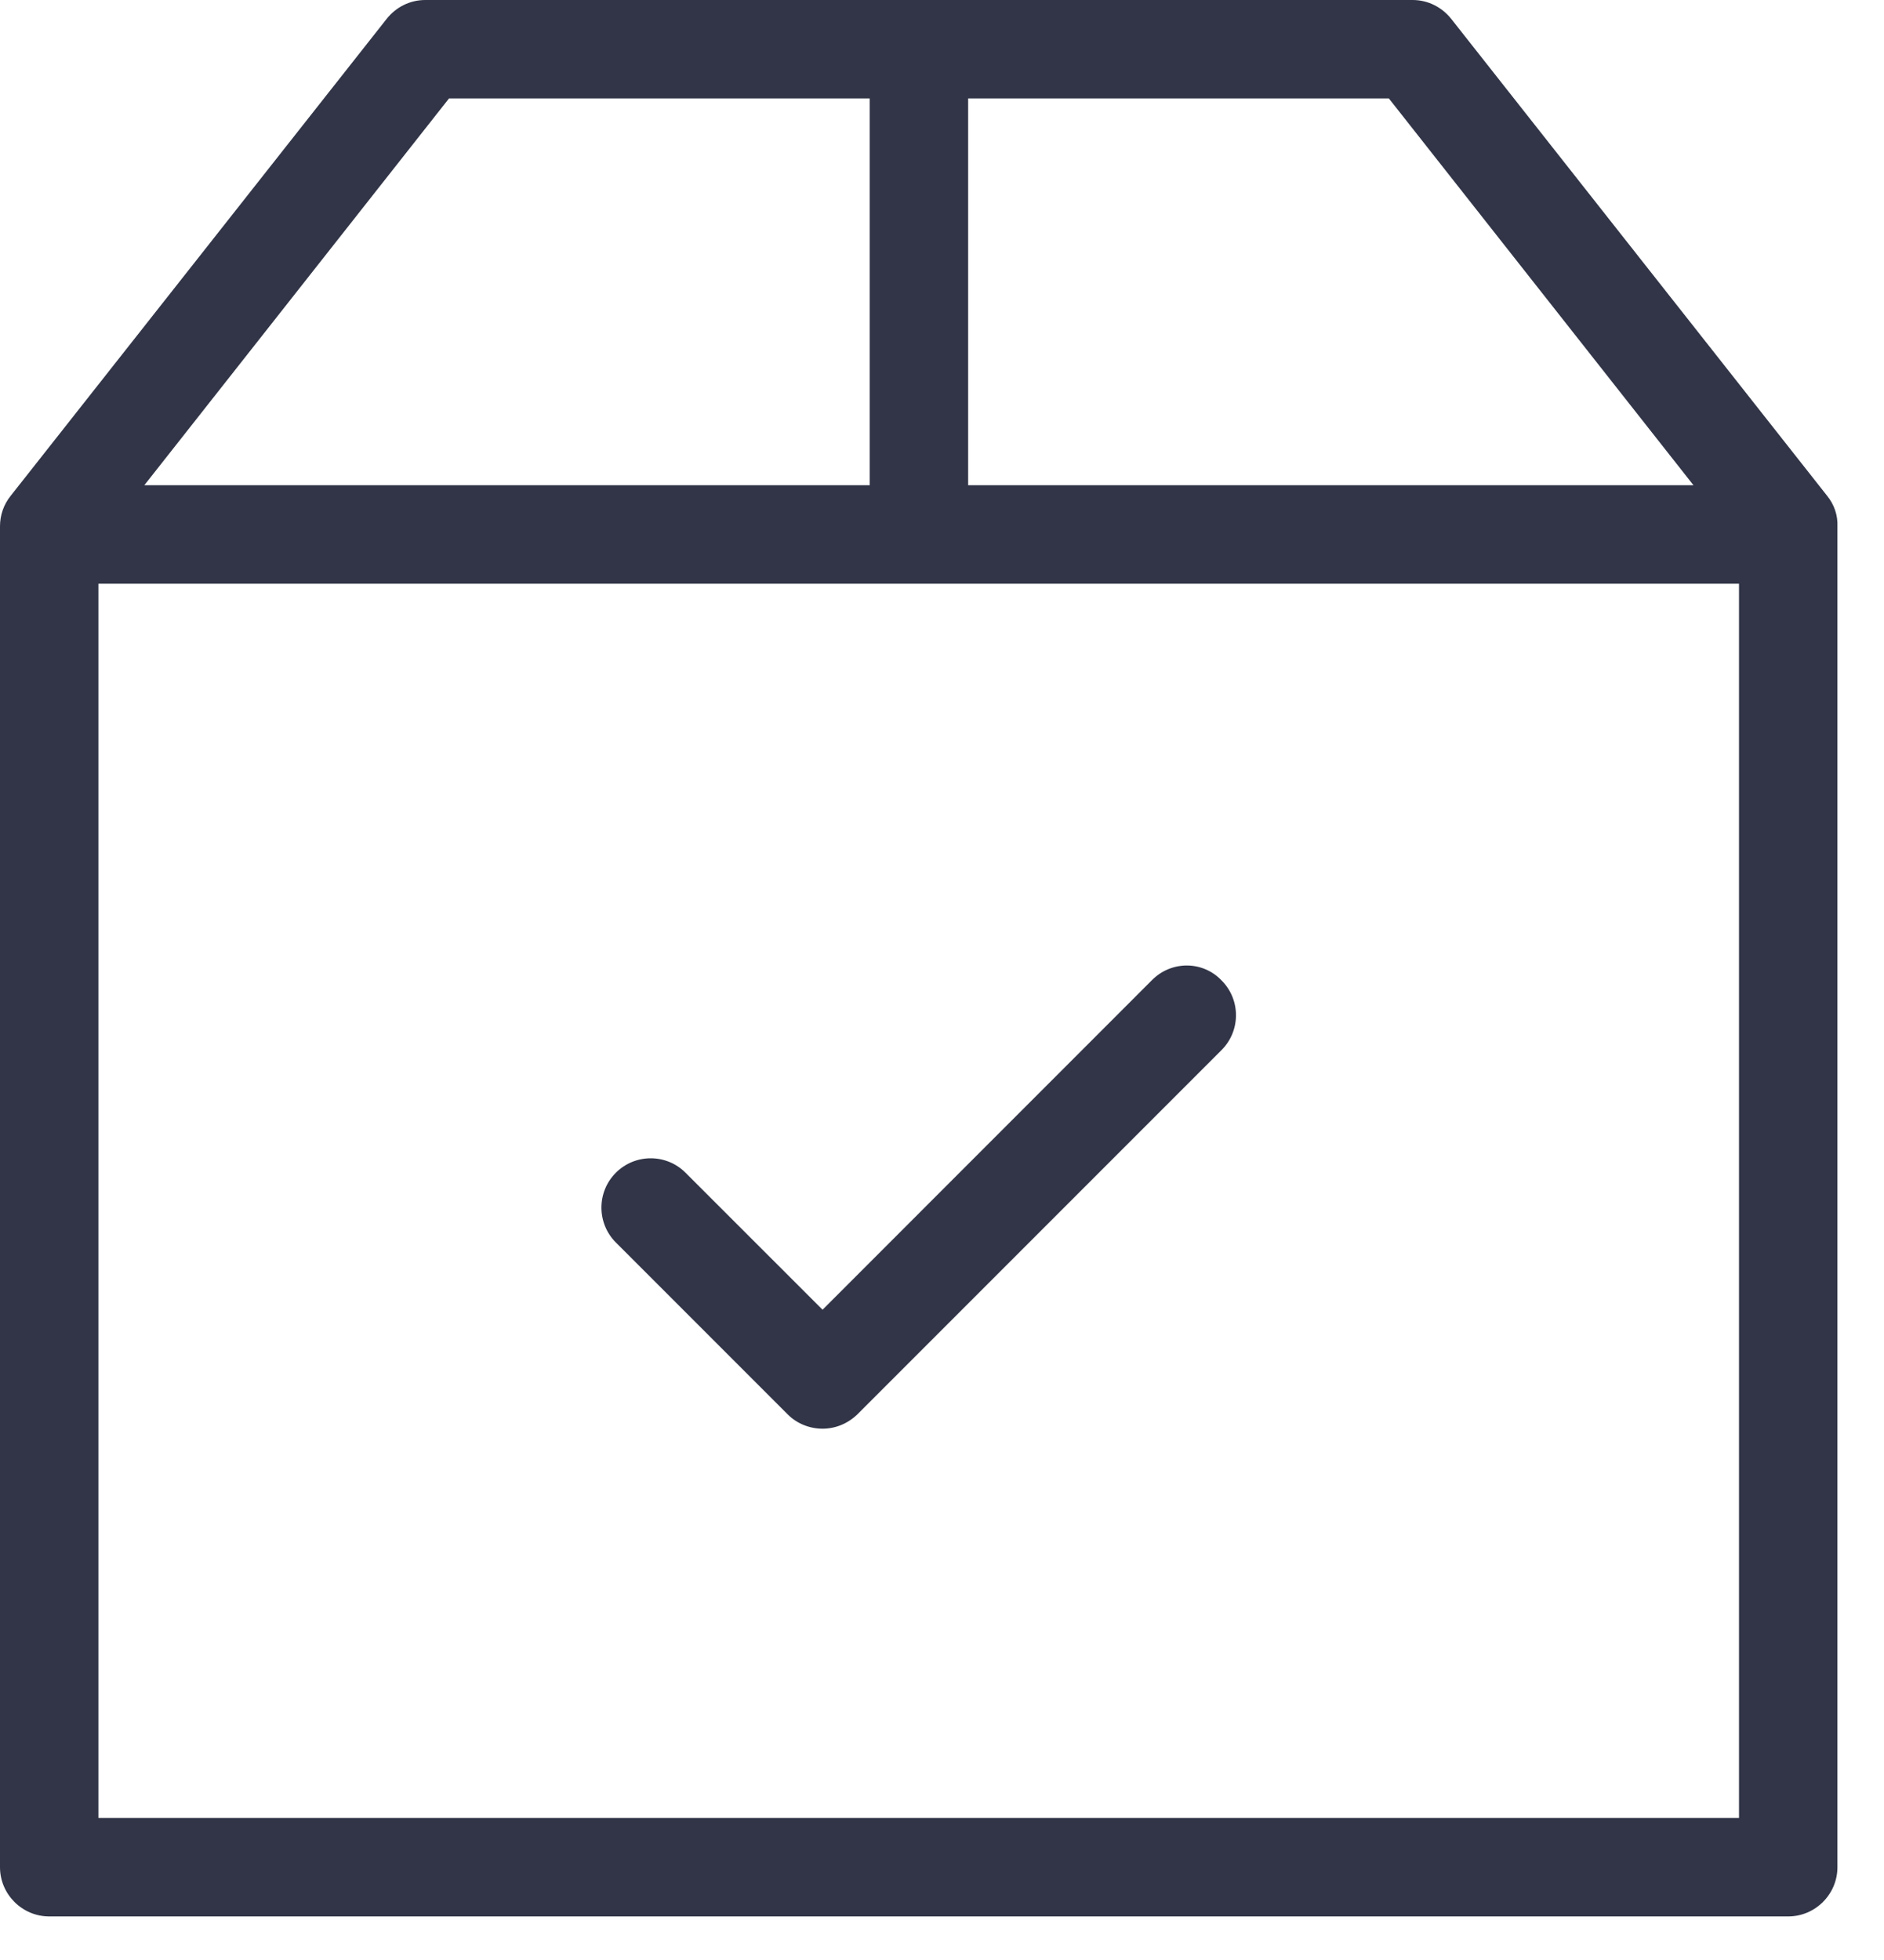
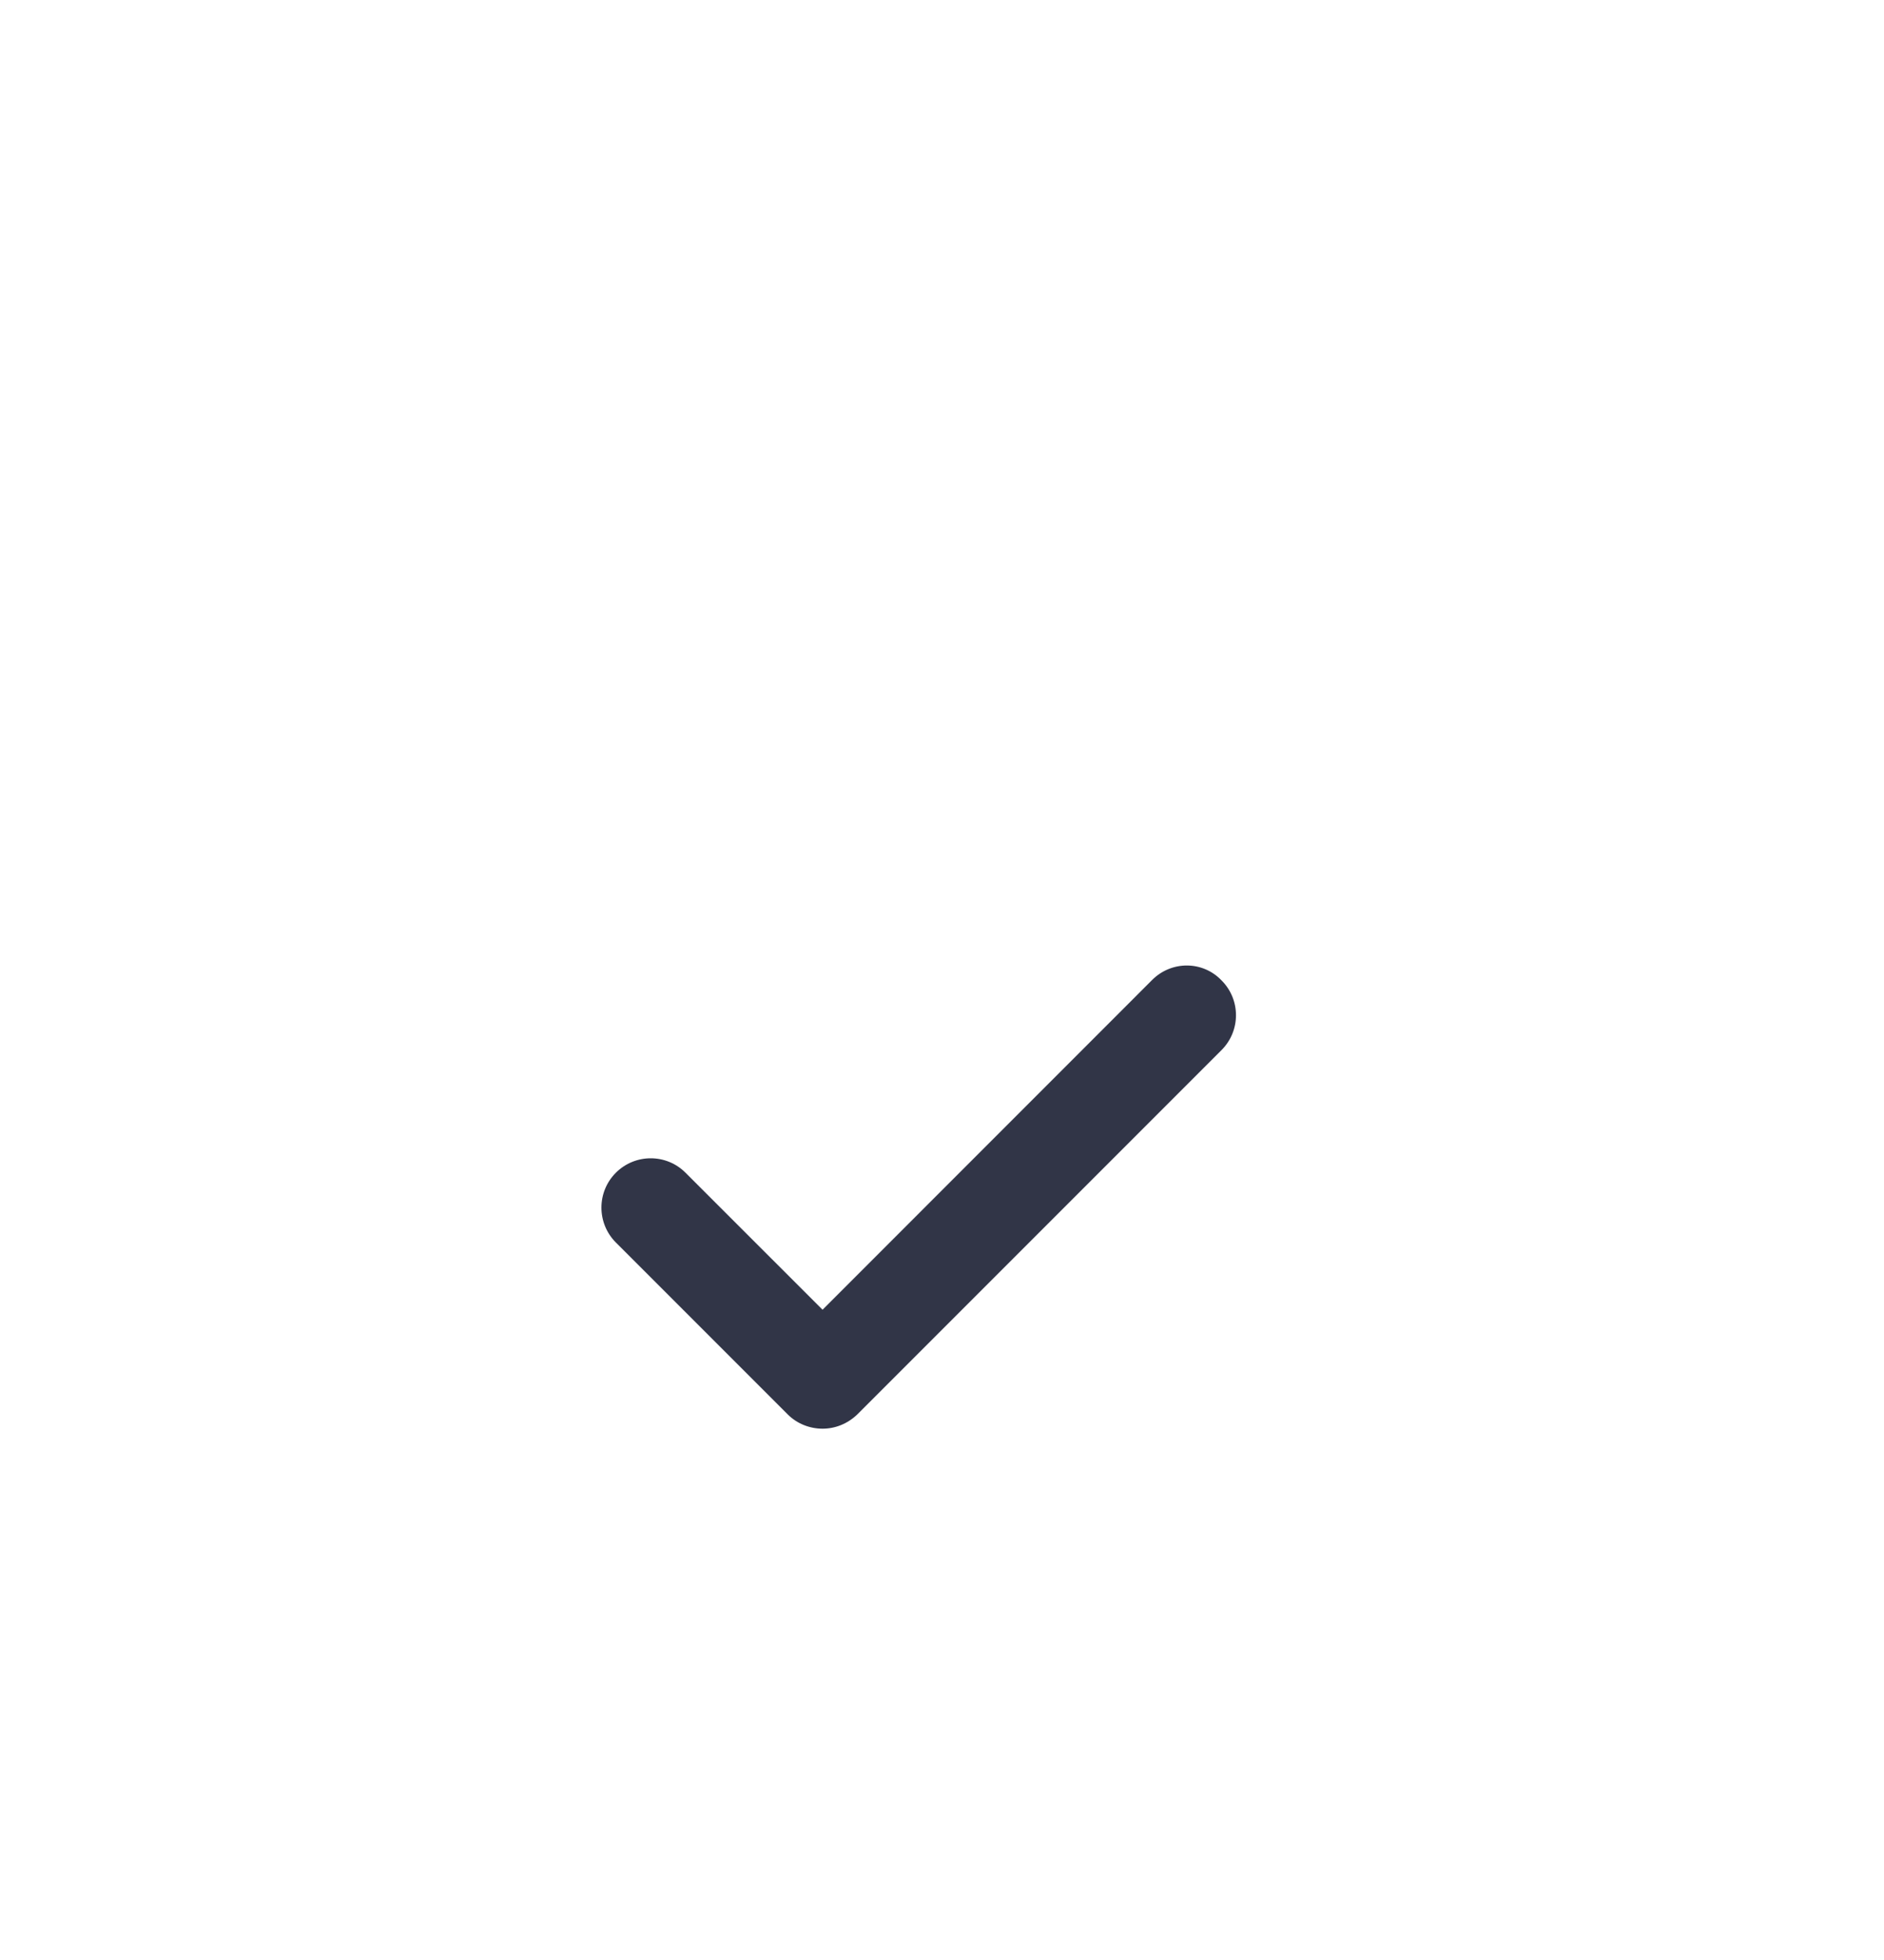
<svg xmlns="http://www.w3.org/2000/svg" width="25" height="26" viewBox="0 0 25 26" fill="none">
-   <path d="M24.246 6.578L19.257 0.25C19.131 0.093 18.947 0 18.745 0H5.643C5.441 0 5.256 0.093 5.131 0.25L0.141 6.578C0.049 6.693 0 6.834 0 6.981V24.769C0 25.128 0.294 25.422 0.653 25.422H23.729C24.088 25.422 24.382 25.128 24.382 24.769V6.981C24.388 6.834 24.339 6.693 24.246 6.578ZM22.472 6.437H12.847V1.306H18.43L22.472 6.437ZM5.958 1.306H11.541V6.437H1.915L5.958 1.306ZM1.306 24.116V7.743H23.076V24.116H1.306Z" fill="#313547" />
  <path d="M15.289 12.999L10.915 17.374L9.097 15.557C8.842 15.301 8.428 15.301 8.172 15.557C7.917 15.812 7.917 16.226 8.172 16.482L10.452 18.762C10.577 18.887 10.746 18.952 10.915 18.952C11.083 18.952 11.247 18.887 11.377 18.762L16.209 13.93C16.465 13.674 16.465 13.26 16.209 13.005C15.959 12.743 15.545 12.743 15.289 12.999Z" fill="#313547" />
</svg>